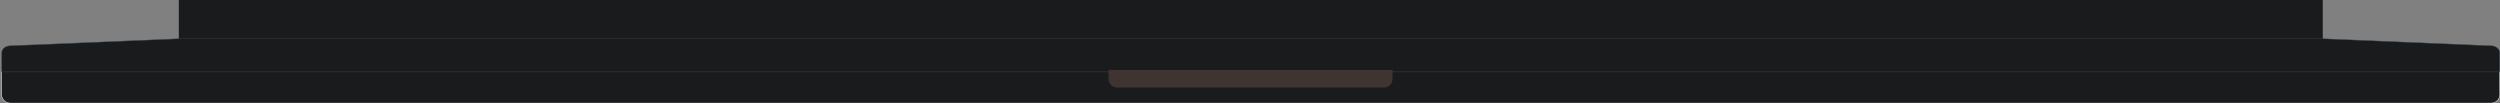
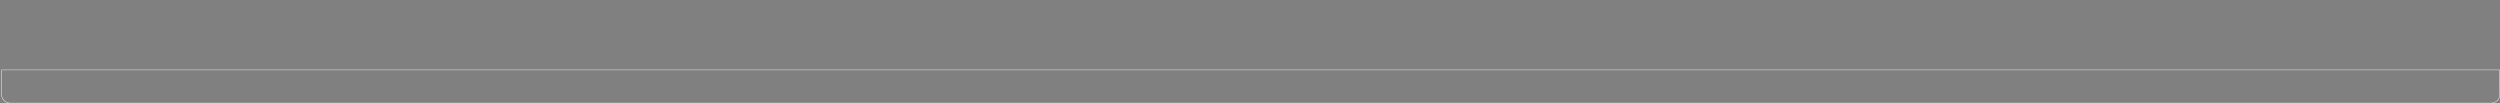
<svg xmlns="http://www.w3.org/2000/svg" version="1.1" id="Ebene_1" x="0px" y="0px" viewBox="0 0 1419 58.6" style="enable-background:new 0 0 1419 58.6;" xml:space="preserve">
  <rect x="0" y="0" width="1419" height="58.6" fill="#808080" stroke="none" />
  <style type="text/css">
	.st0{fill-rule:evenodd;clip-rule:evenodd;fill:#191B1D;}
	.st1{fill:none;stroke:#FFFFFF;stroke-width:0.25;}
	.st2{fill:none;stroke:#3B4953;stroke-width:0.25;}
	.st3{fill-rule:evenodd;clip-rule:evenodd;fill:#3F3432;}
	.st4{fill:none;}
</style>
  <g id="Clip-6">
</g>
-   <path id="Fill-8" class="st0" d="M1418.8,39.7H0.9v14c0,2.6,2.2,4.8,4.9,4.8H1414c2.7,0,4.9-2.1,4.9-4.8L1418.8,39.7L1418.8,39.7z" />
  <path id="Stroke-9" class="st1" d="M1418.8,39.7H0.9v14c0,2.6,2.2,4.8,4.9,4.8H1414c2.7,0,4.9-2.1,4.9-4.8L1418.8,39.7L1418.8,39.7z  " />
-   <path id="Fill-10" class="st0" d="M1414.2,26l-95.7-4H101.3L5.6,26C3,26.1,1,27.8,1,29.9v10.9h100.3h1217.2h100.3V29.9  C1418.8,27.9,1416.8,26.1,1414.2,26" />
-   <path id="Stroke-11" class="st2" d="M1414.2,26l-95.7-4H101.3L5.6,26C3,26.1,1,27.8,1,29.9v10.9h100.3h1217.2h100.3V29.9  C1418.8,27.9,1416.8,26.1,1414.2,26z" />
-   <path id="Fill-12" class="st3" d="M785.6,49.7H634.1c-2.7,0-4.9-2.3-4.9-5.1v-4.9h161.2v4.9C790.5,47.4,788.3,49.7,785.6,49.7" />
  <path id="Stroke-13" class="st4" d="M785.6,49.7H634.1c-2.7,0-4.9-2.3-4.9-5.1v-4.9h161.2v4.9C790.5,47.4,788.3,49.7,785.6,49.7z" />
-   <path class="st0" d="M101.5,0v22h1216.9V0 M1298.7,0h-1175" />
</svg>